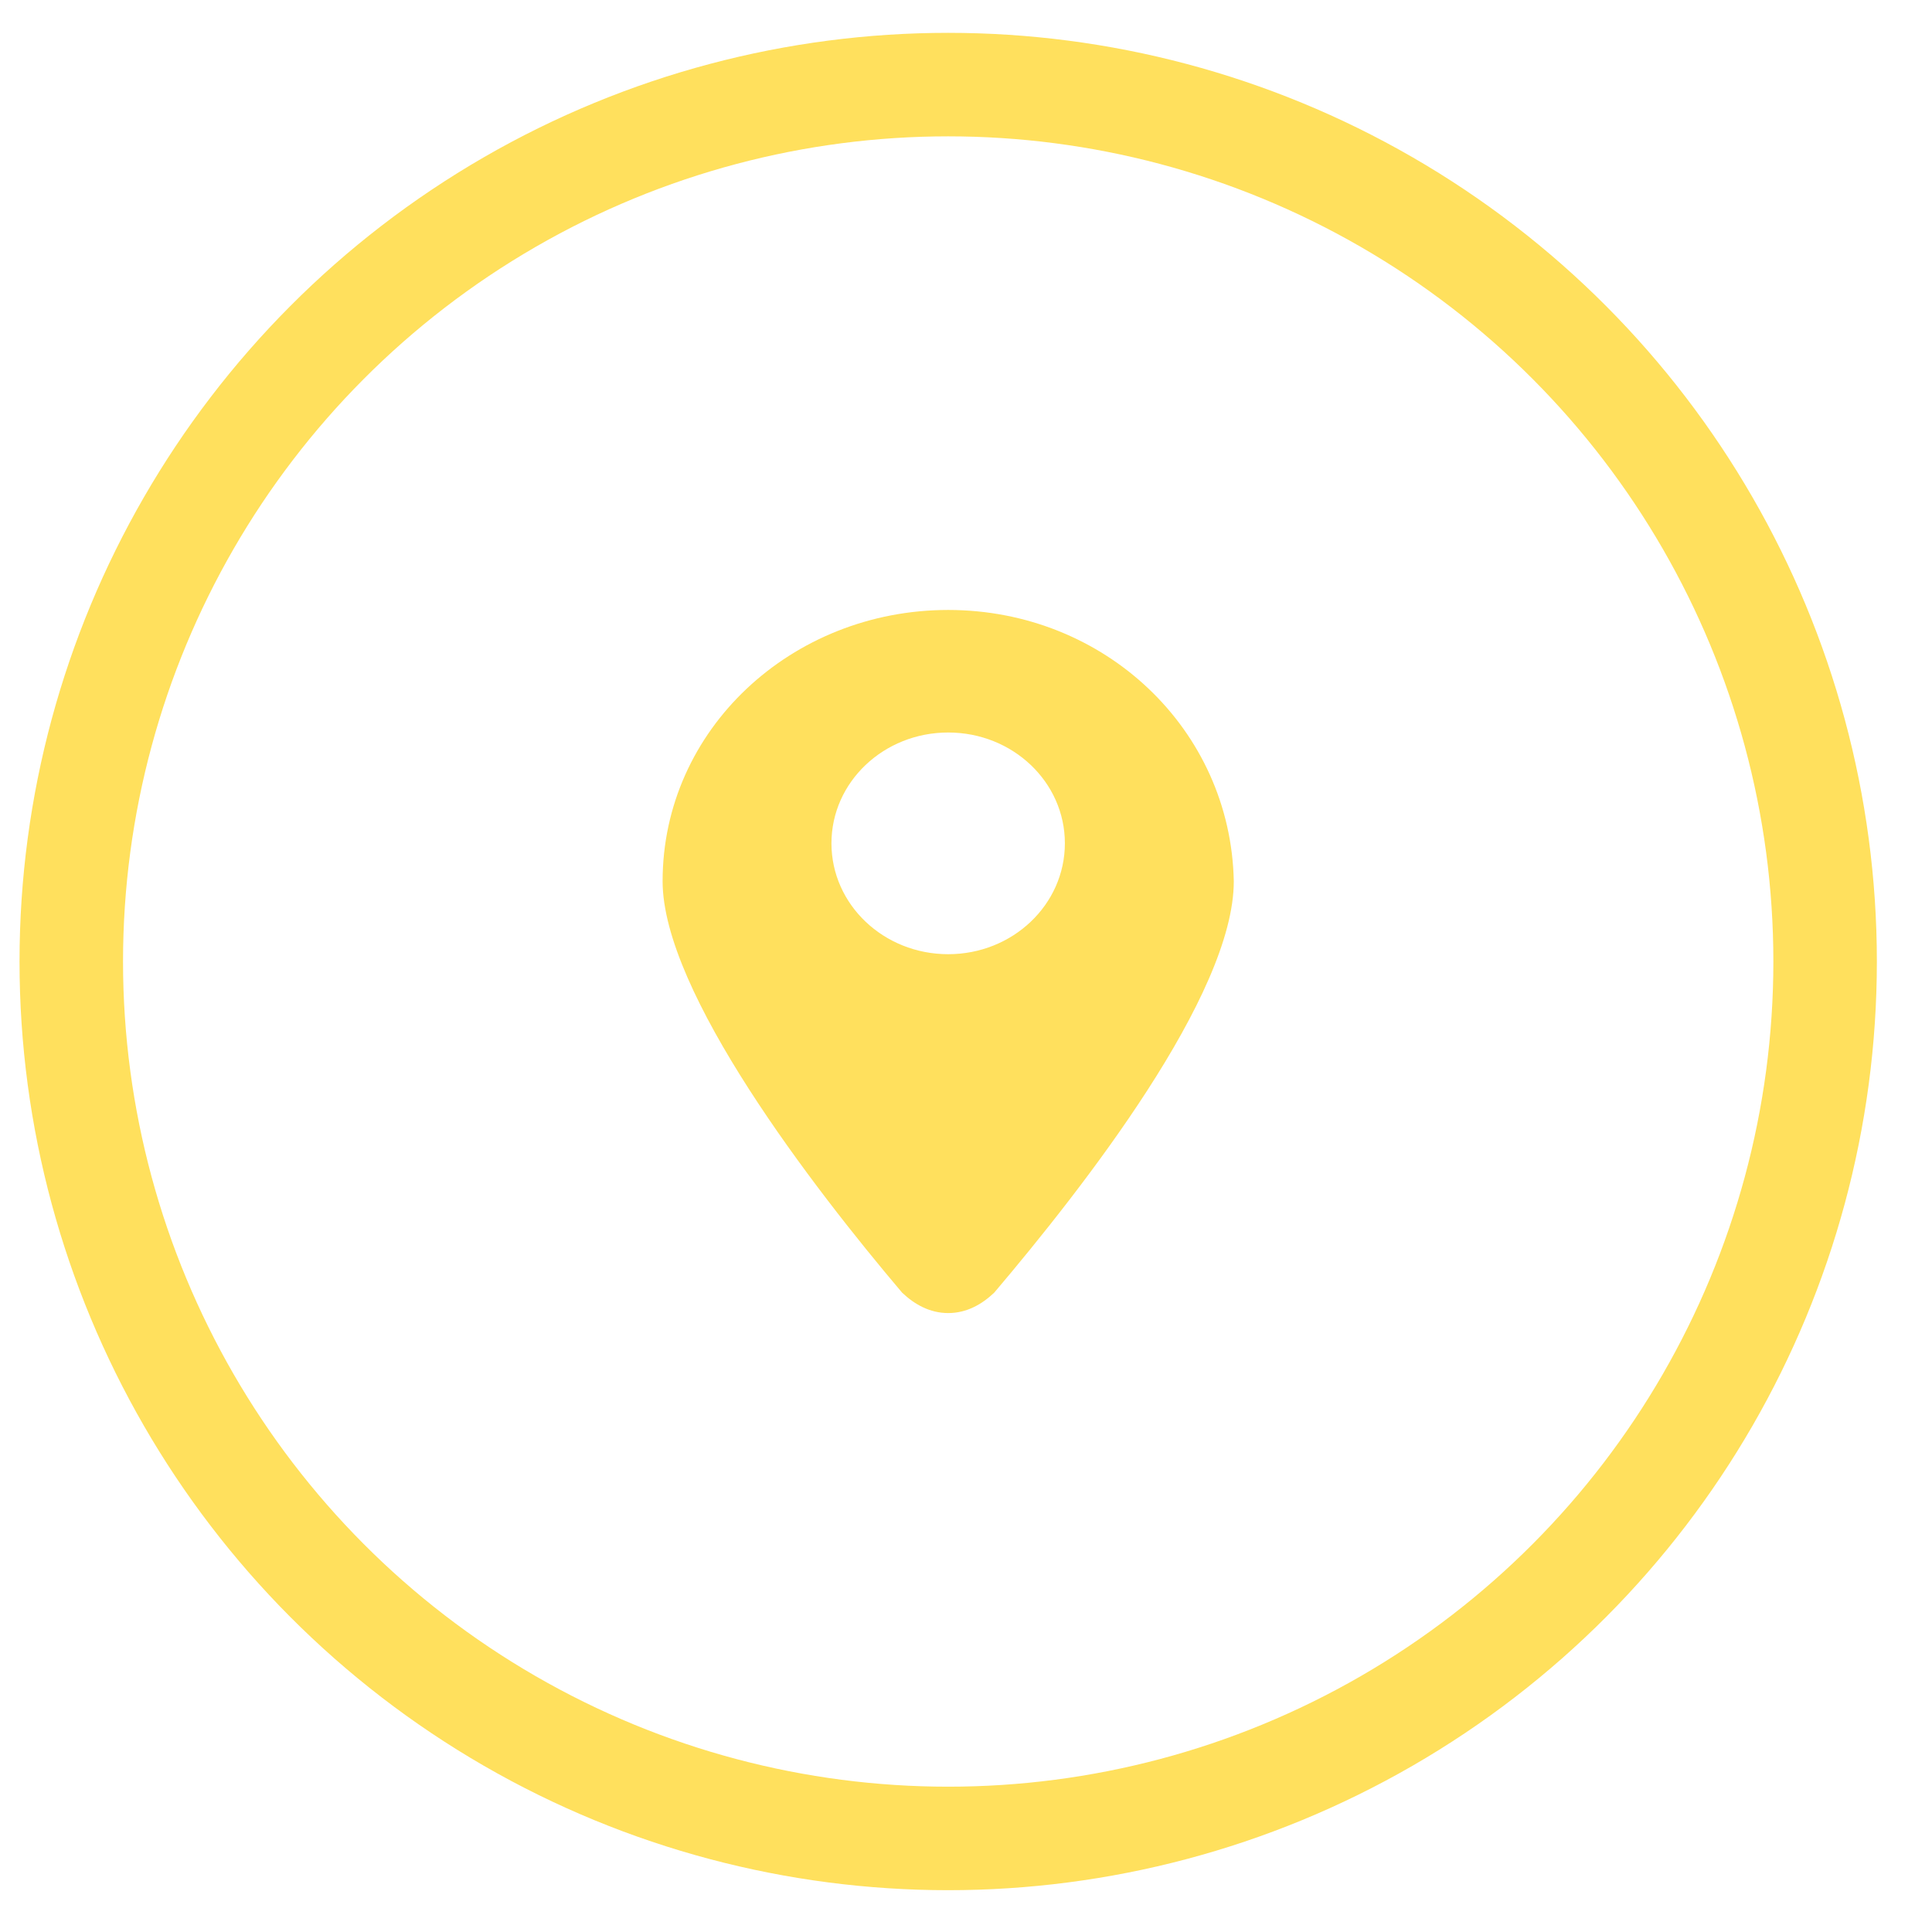
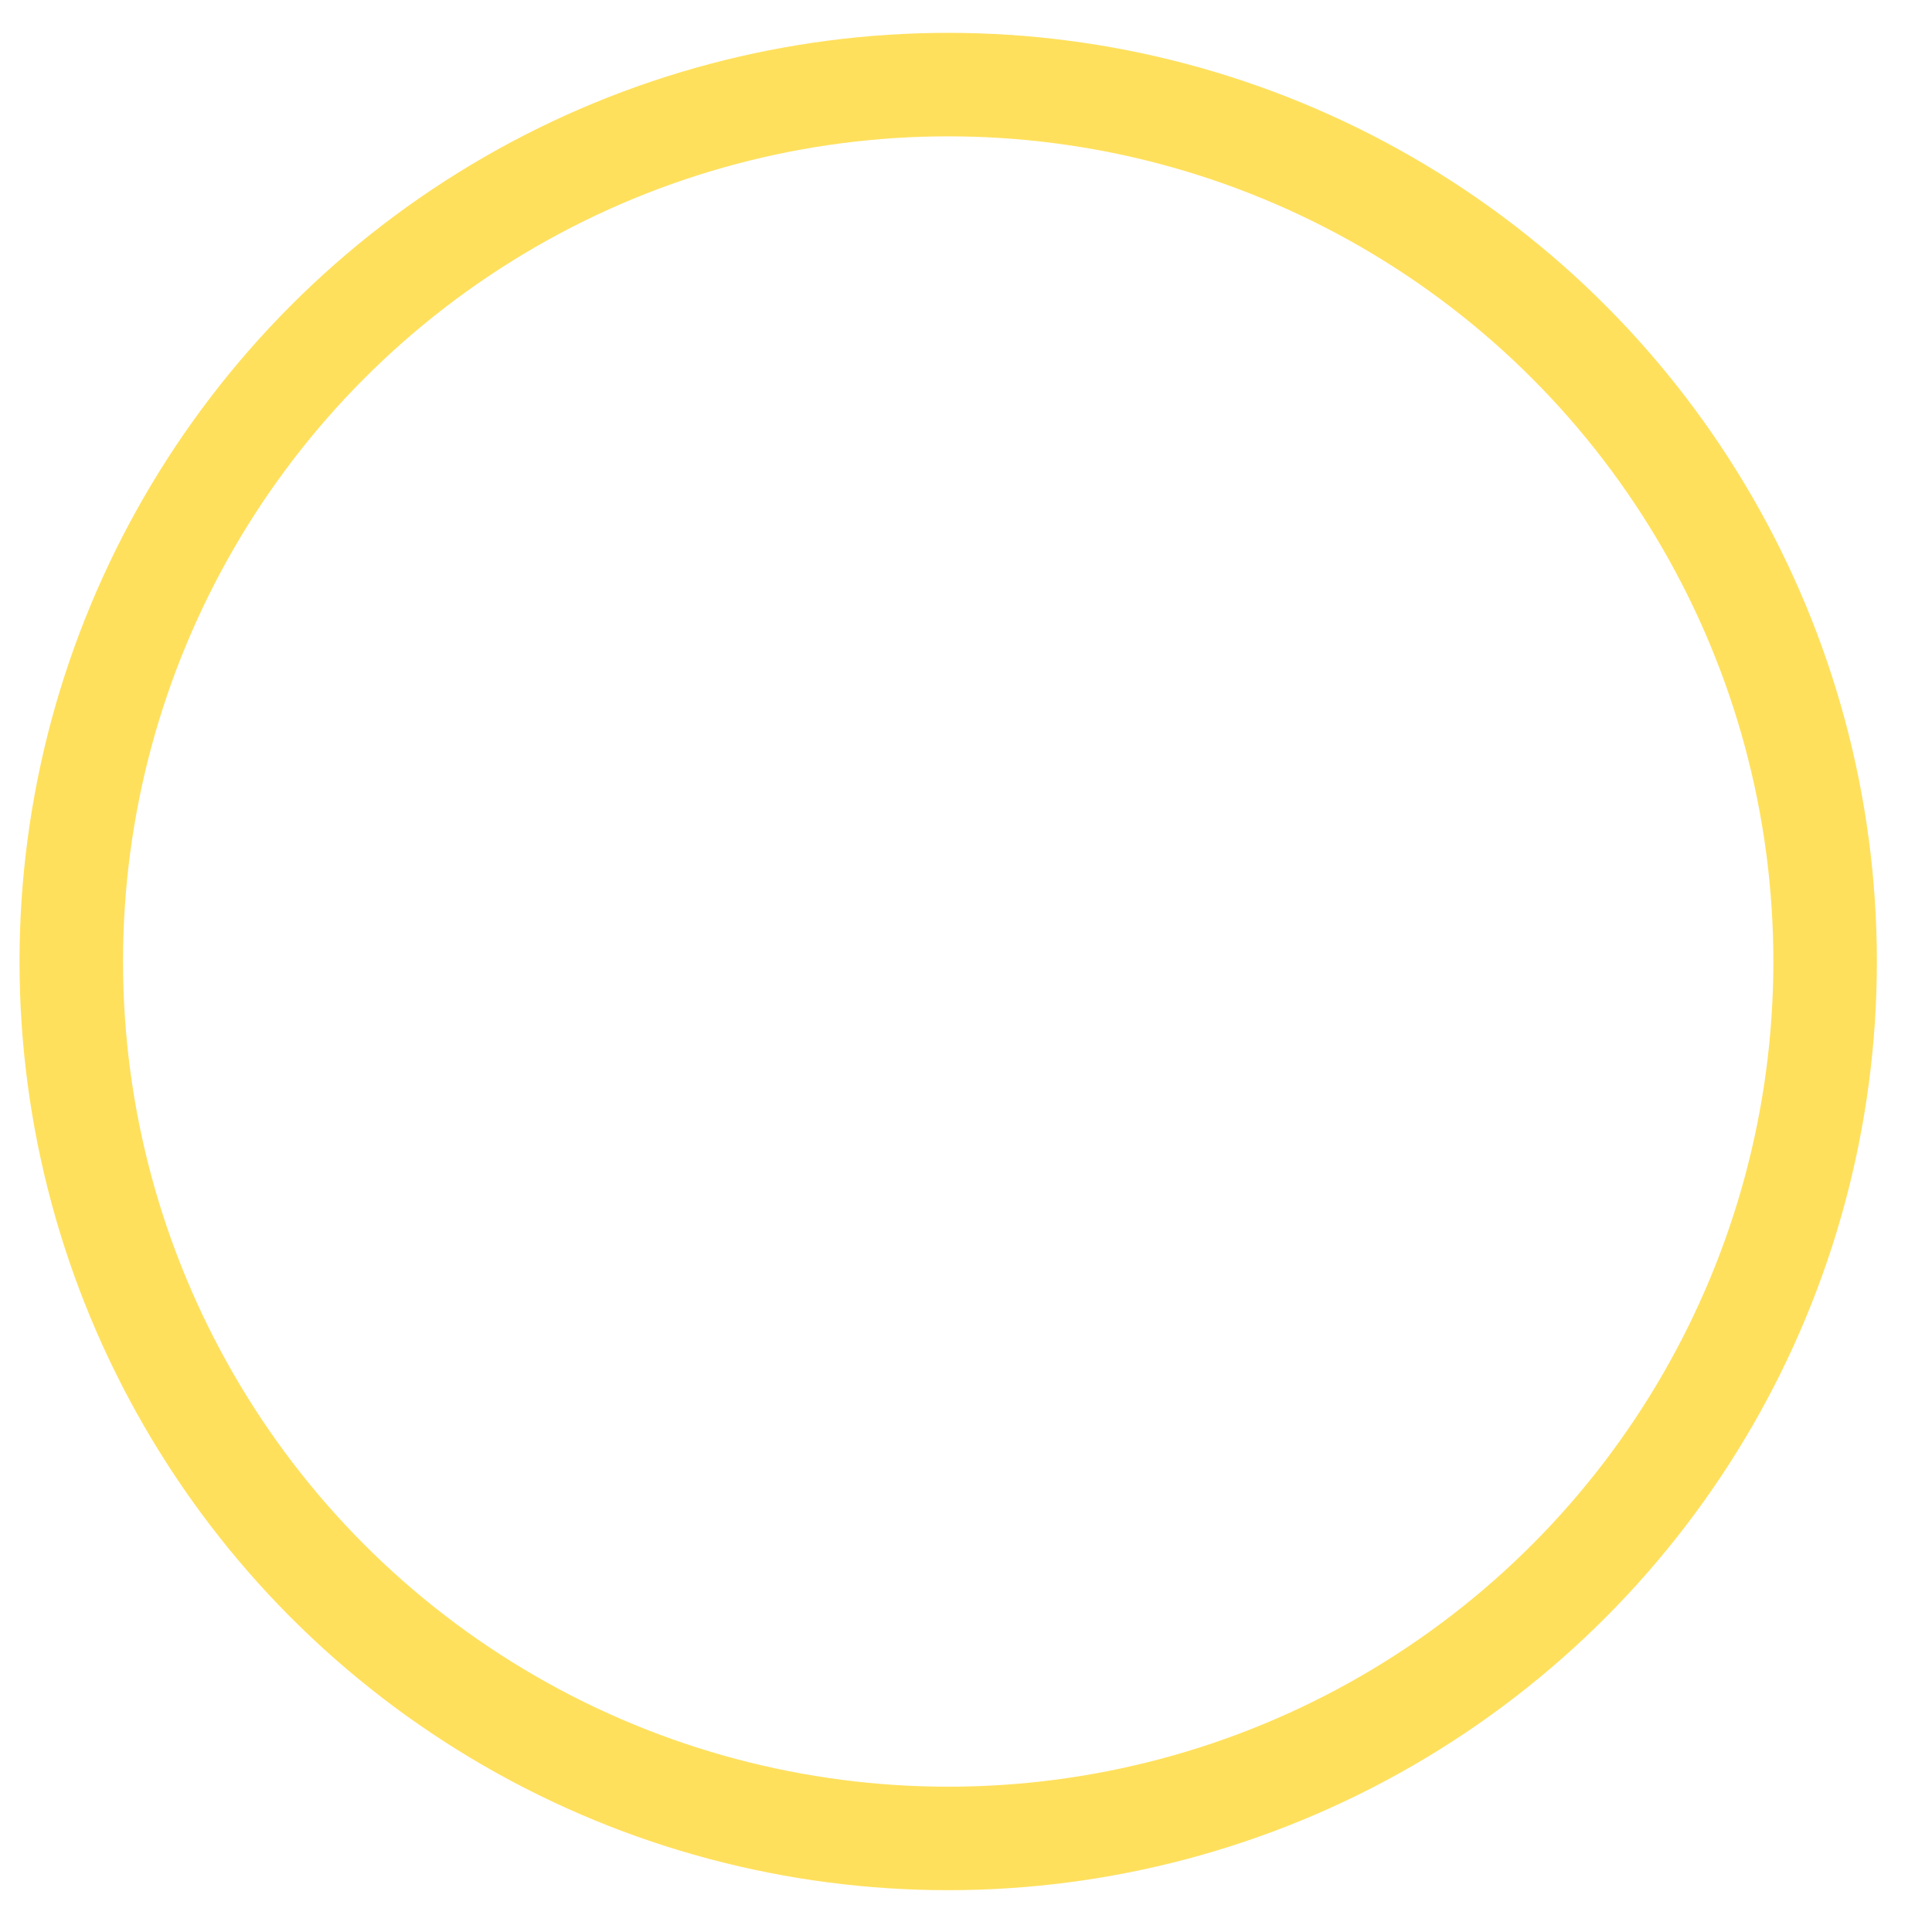
<svg xmlns="http://www.w3.org/2000/svg" width="28" height="28" viewBox="0 0 28 28" fill="none">
  <circle cx="13.742" cy="13.935" r="12.709" stroke="#FFE05D" stroke-width="1.5" />
-   <path d="M13.742 8.84C11.472 8.84 9.603 10.573 9.603 12.772C9.603 14.379 11.784 17.212 13.074 18.734C13.252 18.903 13.475 19.03 13.742 19.03C14.009 19.03 14.232 18.903 14.409 18.734C15.7 17.212 17.881 14.421 17.881 12.772C17.837 10.573 16.012 8.84 13.742 8.84ZM13.742 13.829C12.807 13.829 12.05 13.11 12.05 12.222C12.05 11.334 12.807 10.616 13.742 10.616C14.677 10.616 15.433 11.334 15.433 12.222C15.433 13.11 14.677 13.829 13.742 13.829Z" fill="#FFE05D" />
</svg>